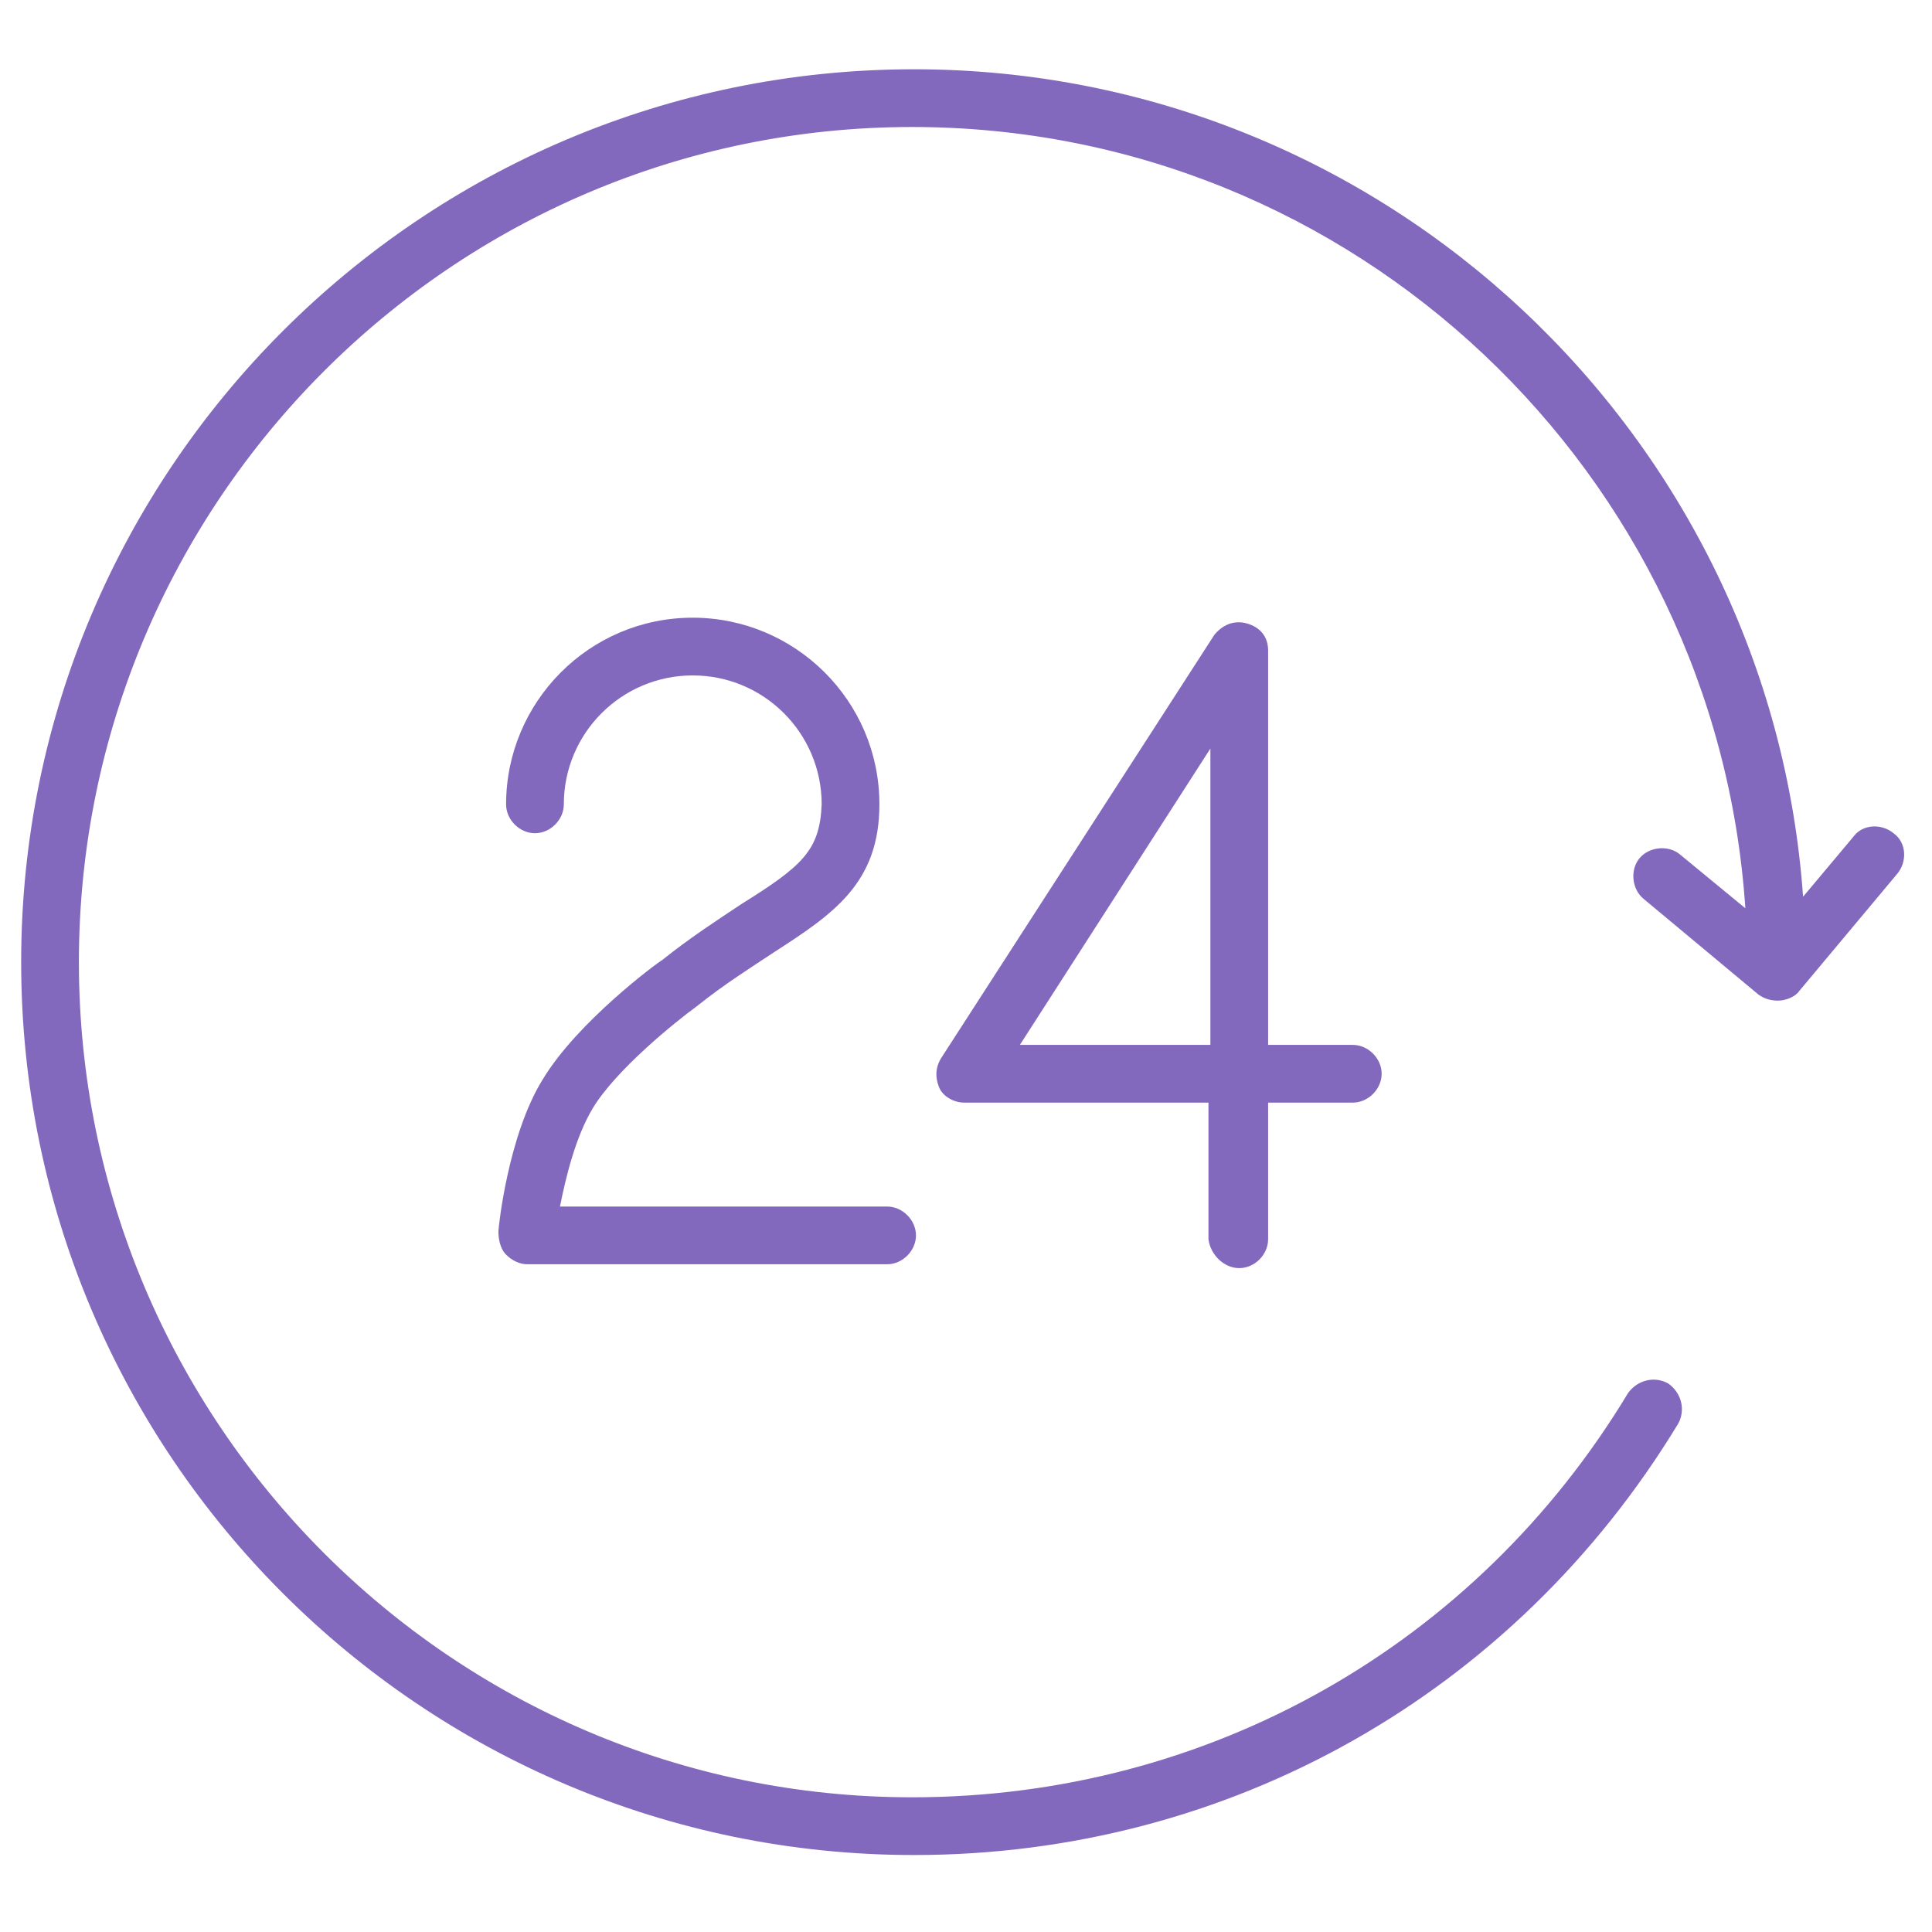
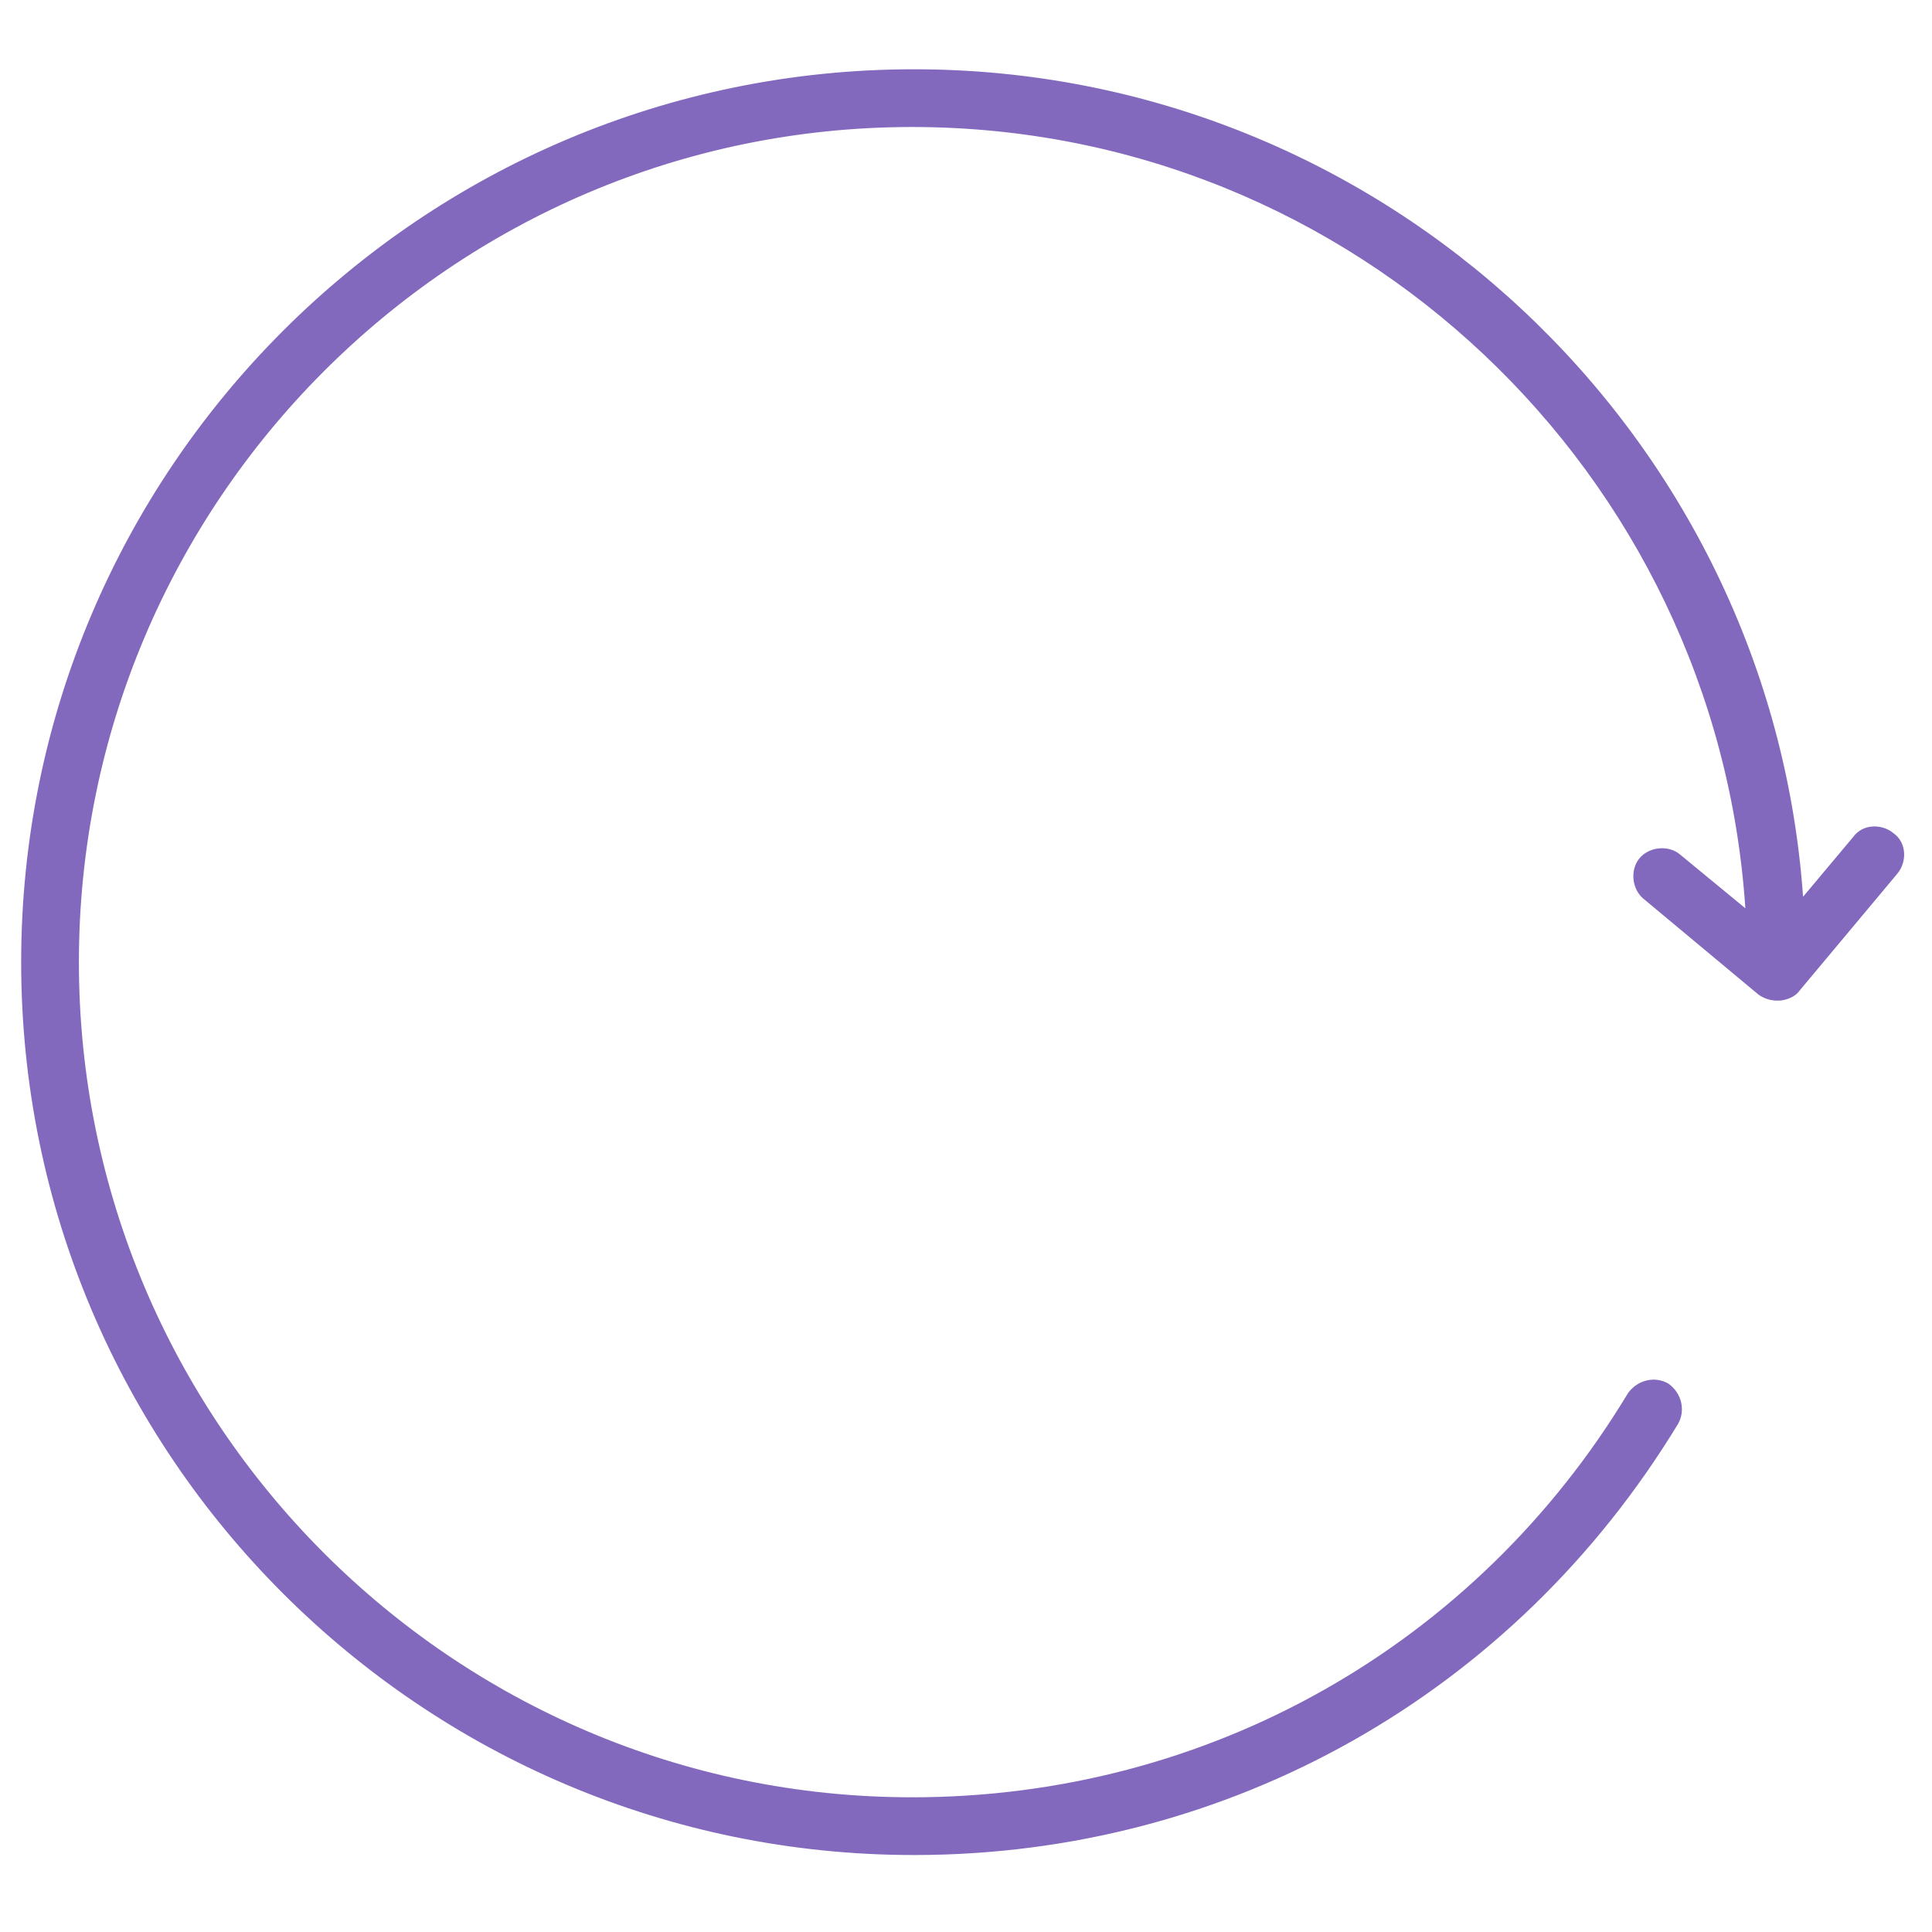
<svg xmlns="http://www.w3.org/2000/svg" id="Layer_1" x="0px" y="0px" viewBox="0 0 100.4 100.4" style="enable-background:new 0 0 100.4 100.4;" xml:space="preserve">
  <style type="text/css"> .st0{fill:#8369BD;} </style>
  <g>
-     <path class="st0" d="M38.5,47c-1.2,0.8-2.6,1.7-4.1,2.9c-0.2,0.1-4.4,3.2-6.2,6.2c-1.8,2.9-2.3,7.7-2.3,7.9c0,0.4,0.1,0.9,0.4,1.2 s0.7,0.5,1.1,0.5h18.7c0.8,0,1.5-0.7,1.5-1.5s-0.7-1.5-1.5-1.5h-17c0.3-1.5,0.8-3.6,1.7-5.1c1.2-2,4.3-4.5,5.4-5.3 c1.5-1.2,2.8-2,4-2.8c3.1-2,5.5-3.6,5.5-7.7c0-5.4-4.4-9.7-9.7-9.7c-5.4,0-9.7,4.4-9.7,9.7c0,0.8,0.7,1.5,1.5,1.5s1.5-0.7,1.5-1.5 c0-3.7,3-6.7,6.7-6.7c3.7,0,6.7,3,6.7,6.7C42.6,44.2,41.7,45,38.5,47z" />
-     <path class="st0" d="M64.4,65.9c0.8,0,1.5-0.7,1.5-1.5v-7.1h4.4c0.8,0,1.5-0.7,1.5-1.5s-0.7-1.5-1.5-1.5h-4.4V33.8 c0-0.7-0.4-1.2-1.1-1.4s-1.3,0.1-1.7,0.6L48.9,55c-0.3,0.5-0.3,1-0.1,1.5s0.8,0.8,1.3,0.8h12.7v7.1C62.9,65.2,63.6,65.9,64.4,65.9z M53,54.3l9.9-15.4v15.4H53z" />
    <path class="st0" d="M98.4,43.3c-0.6-0.5-1.6-0.5-2.1,0.2l-2.6,3.1c-1.7-24-21.8-43-46.2-43C21.9,3.6,1.1,24.4,1.1,50 c0,25.6,20.8,46.4,46.4,46.4c16.4,0,31.2-8.4,39.7-22.4c0.4-0.7,0.2-1.6-0.5-2.1c-0.7-0.4-1.6-0.2-2.1,0.5 c-7.9,13.1-21.8,21-37.2,21C23.5,93.4,4.1,73.9,4.1,50S23.5,6.6,47.4,6.6c23,0,41.8,18,43.3,40.6l-3.4-2.8 c-0.6-0.5-1.6-0.4-2.1,0.2c-0.5,0.6-0.4,1.6,0.2,2.1l6,5c0.3,0.2,0.6,0.3,1,0.3c0.4,0,0.9-0.2,1.1-0.5l5.1-6.1 C99.1,44.8,99.1,43.8,98.4,43.3z" />
  </g>
</svg>